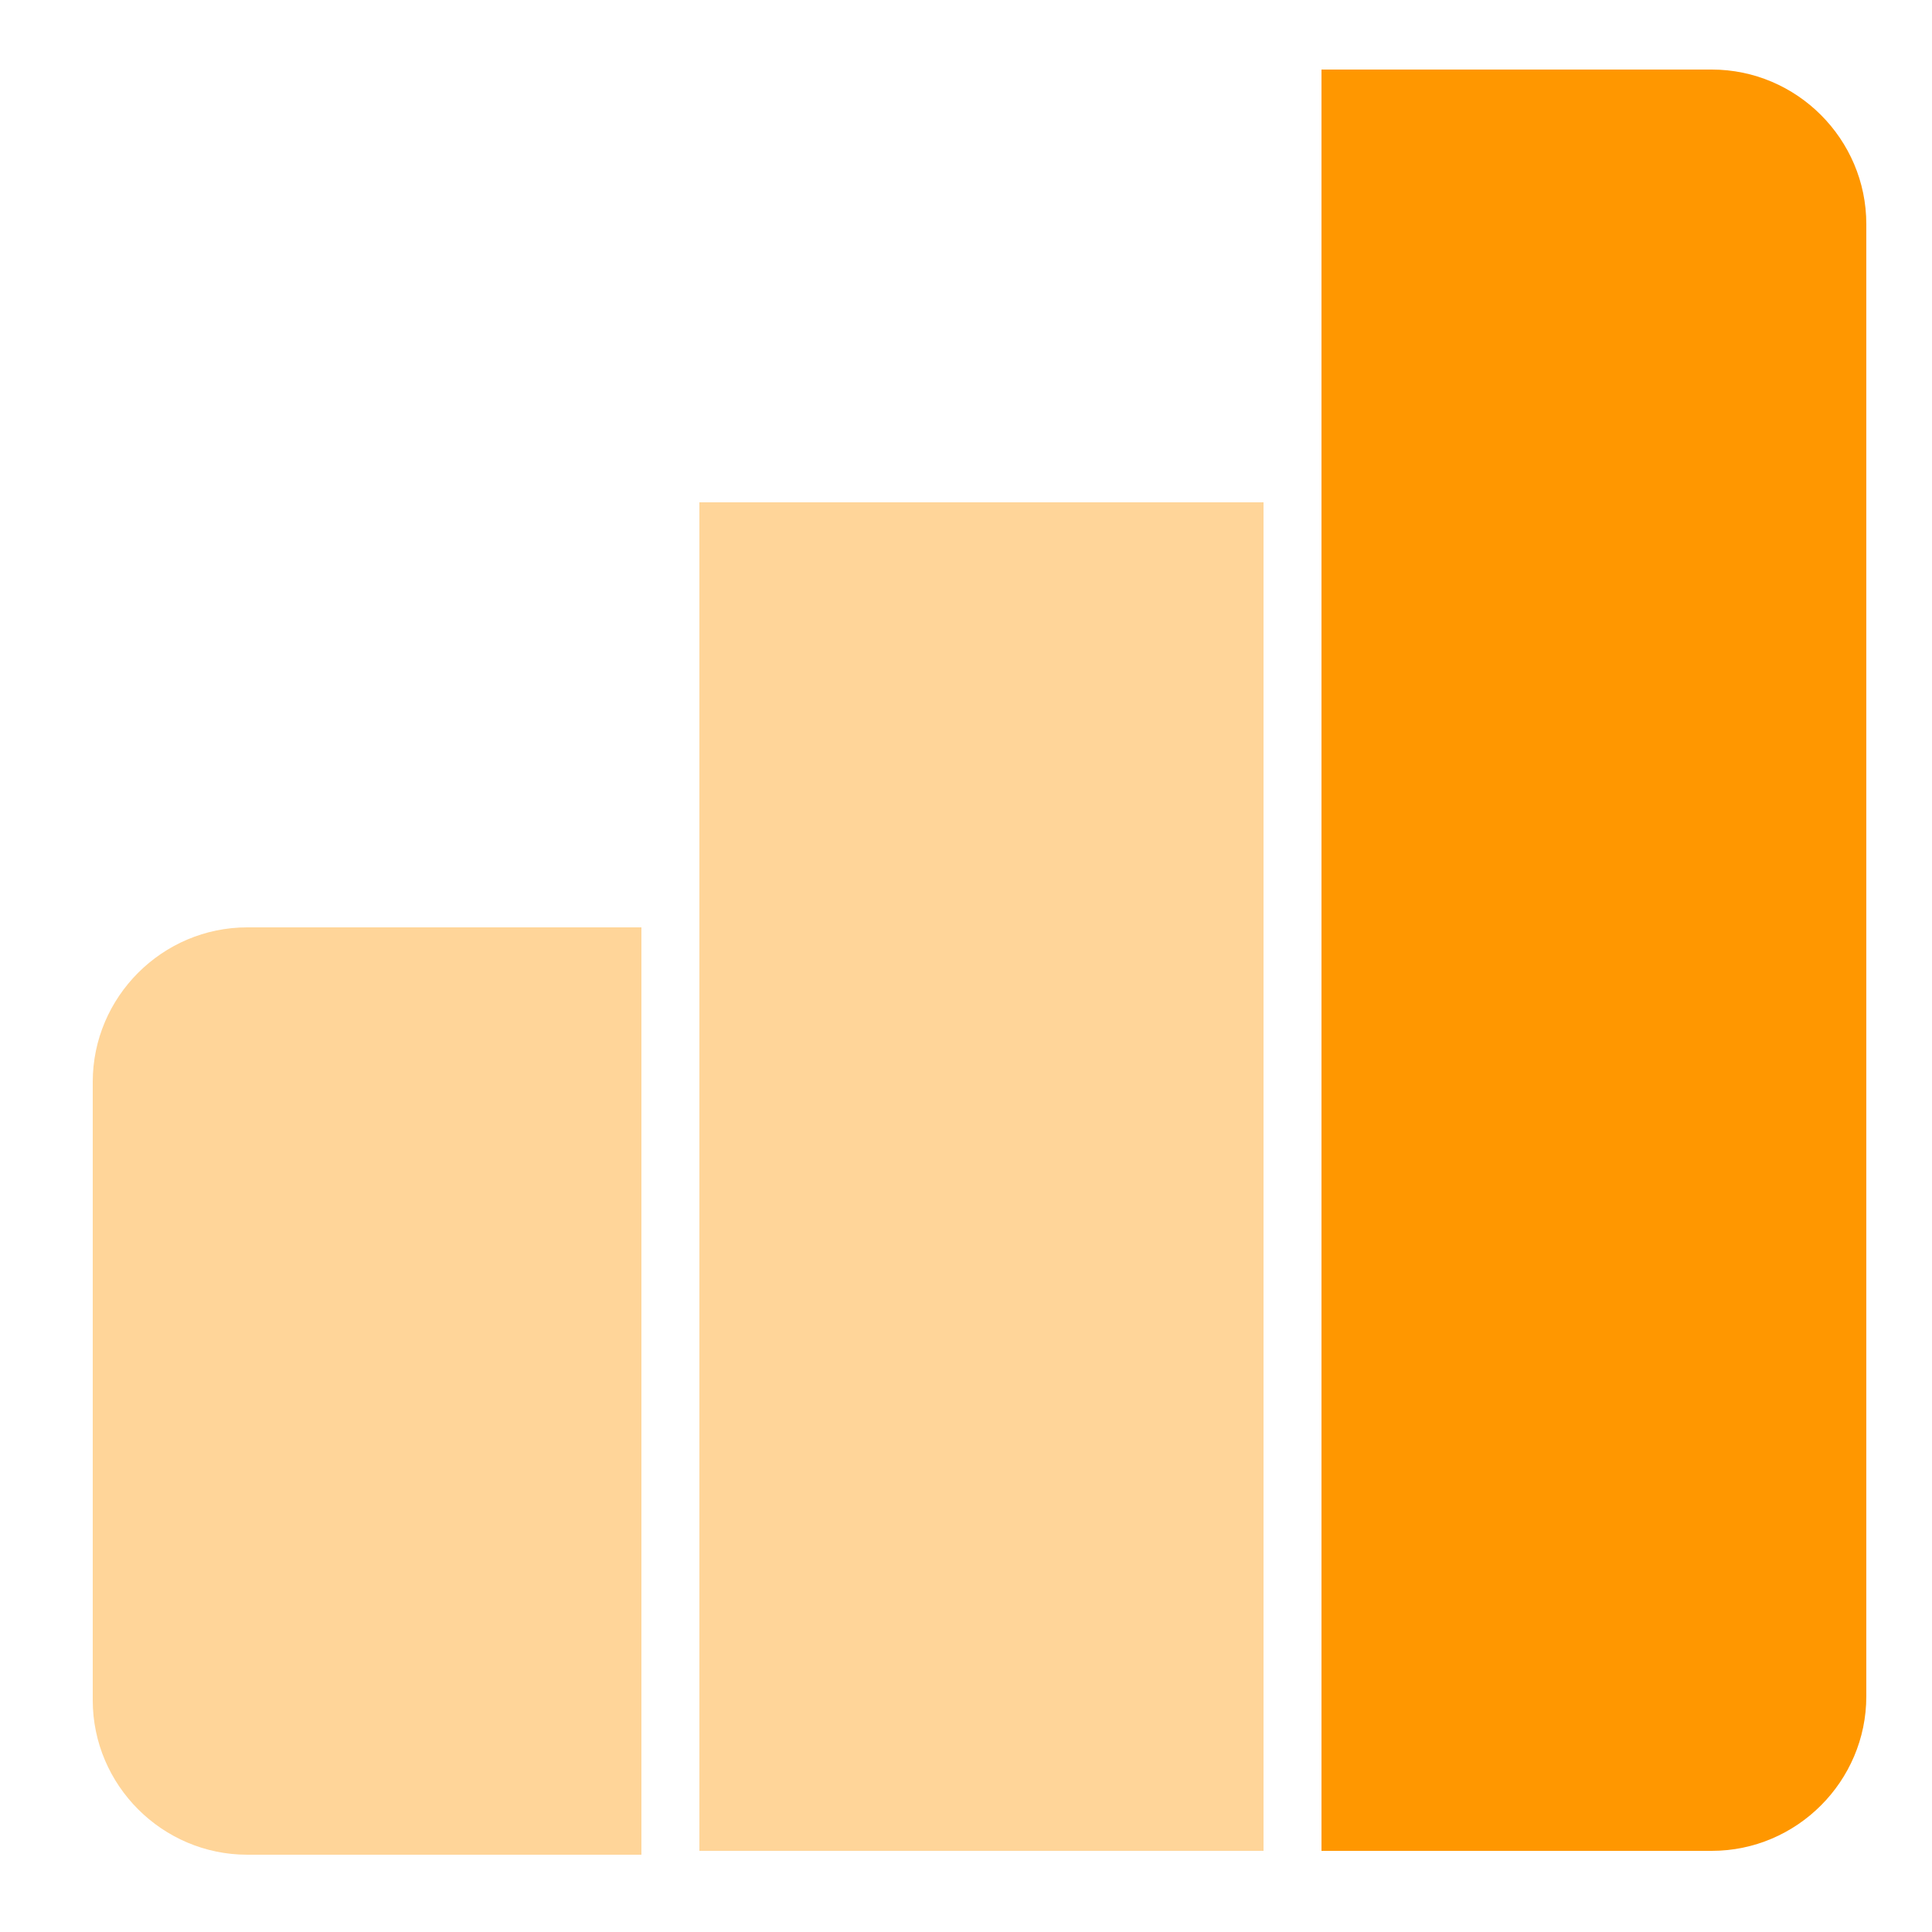
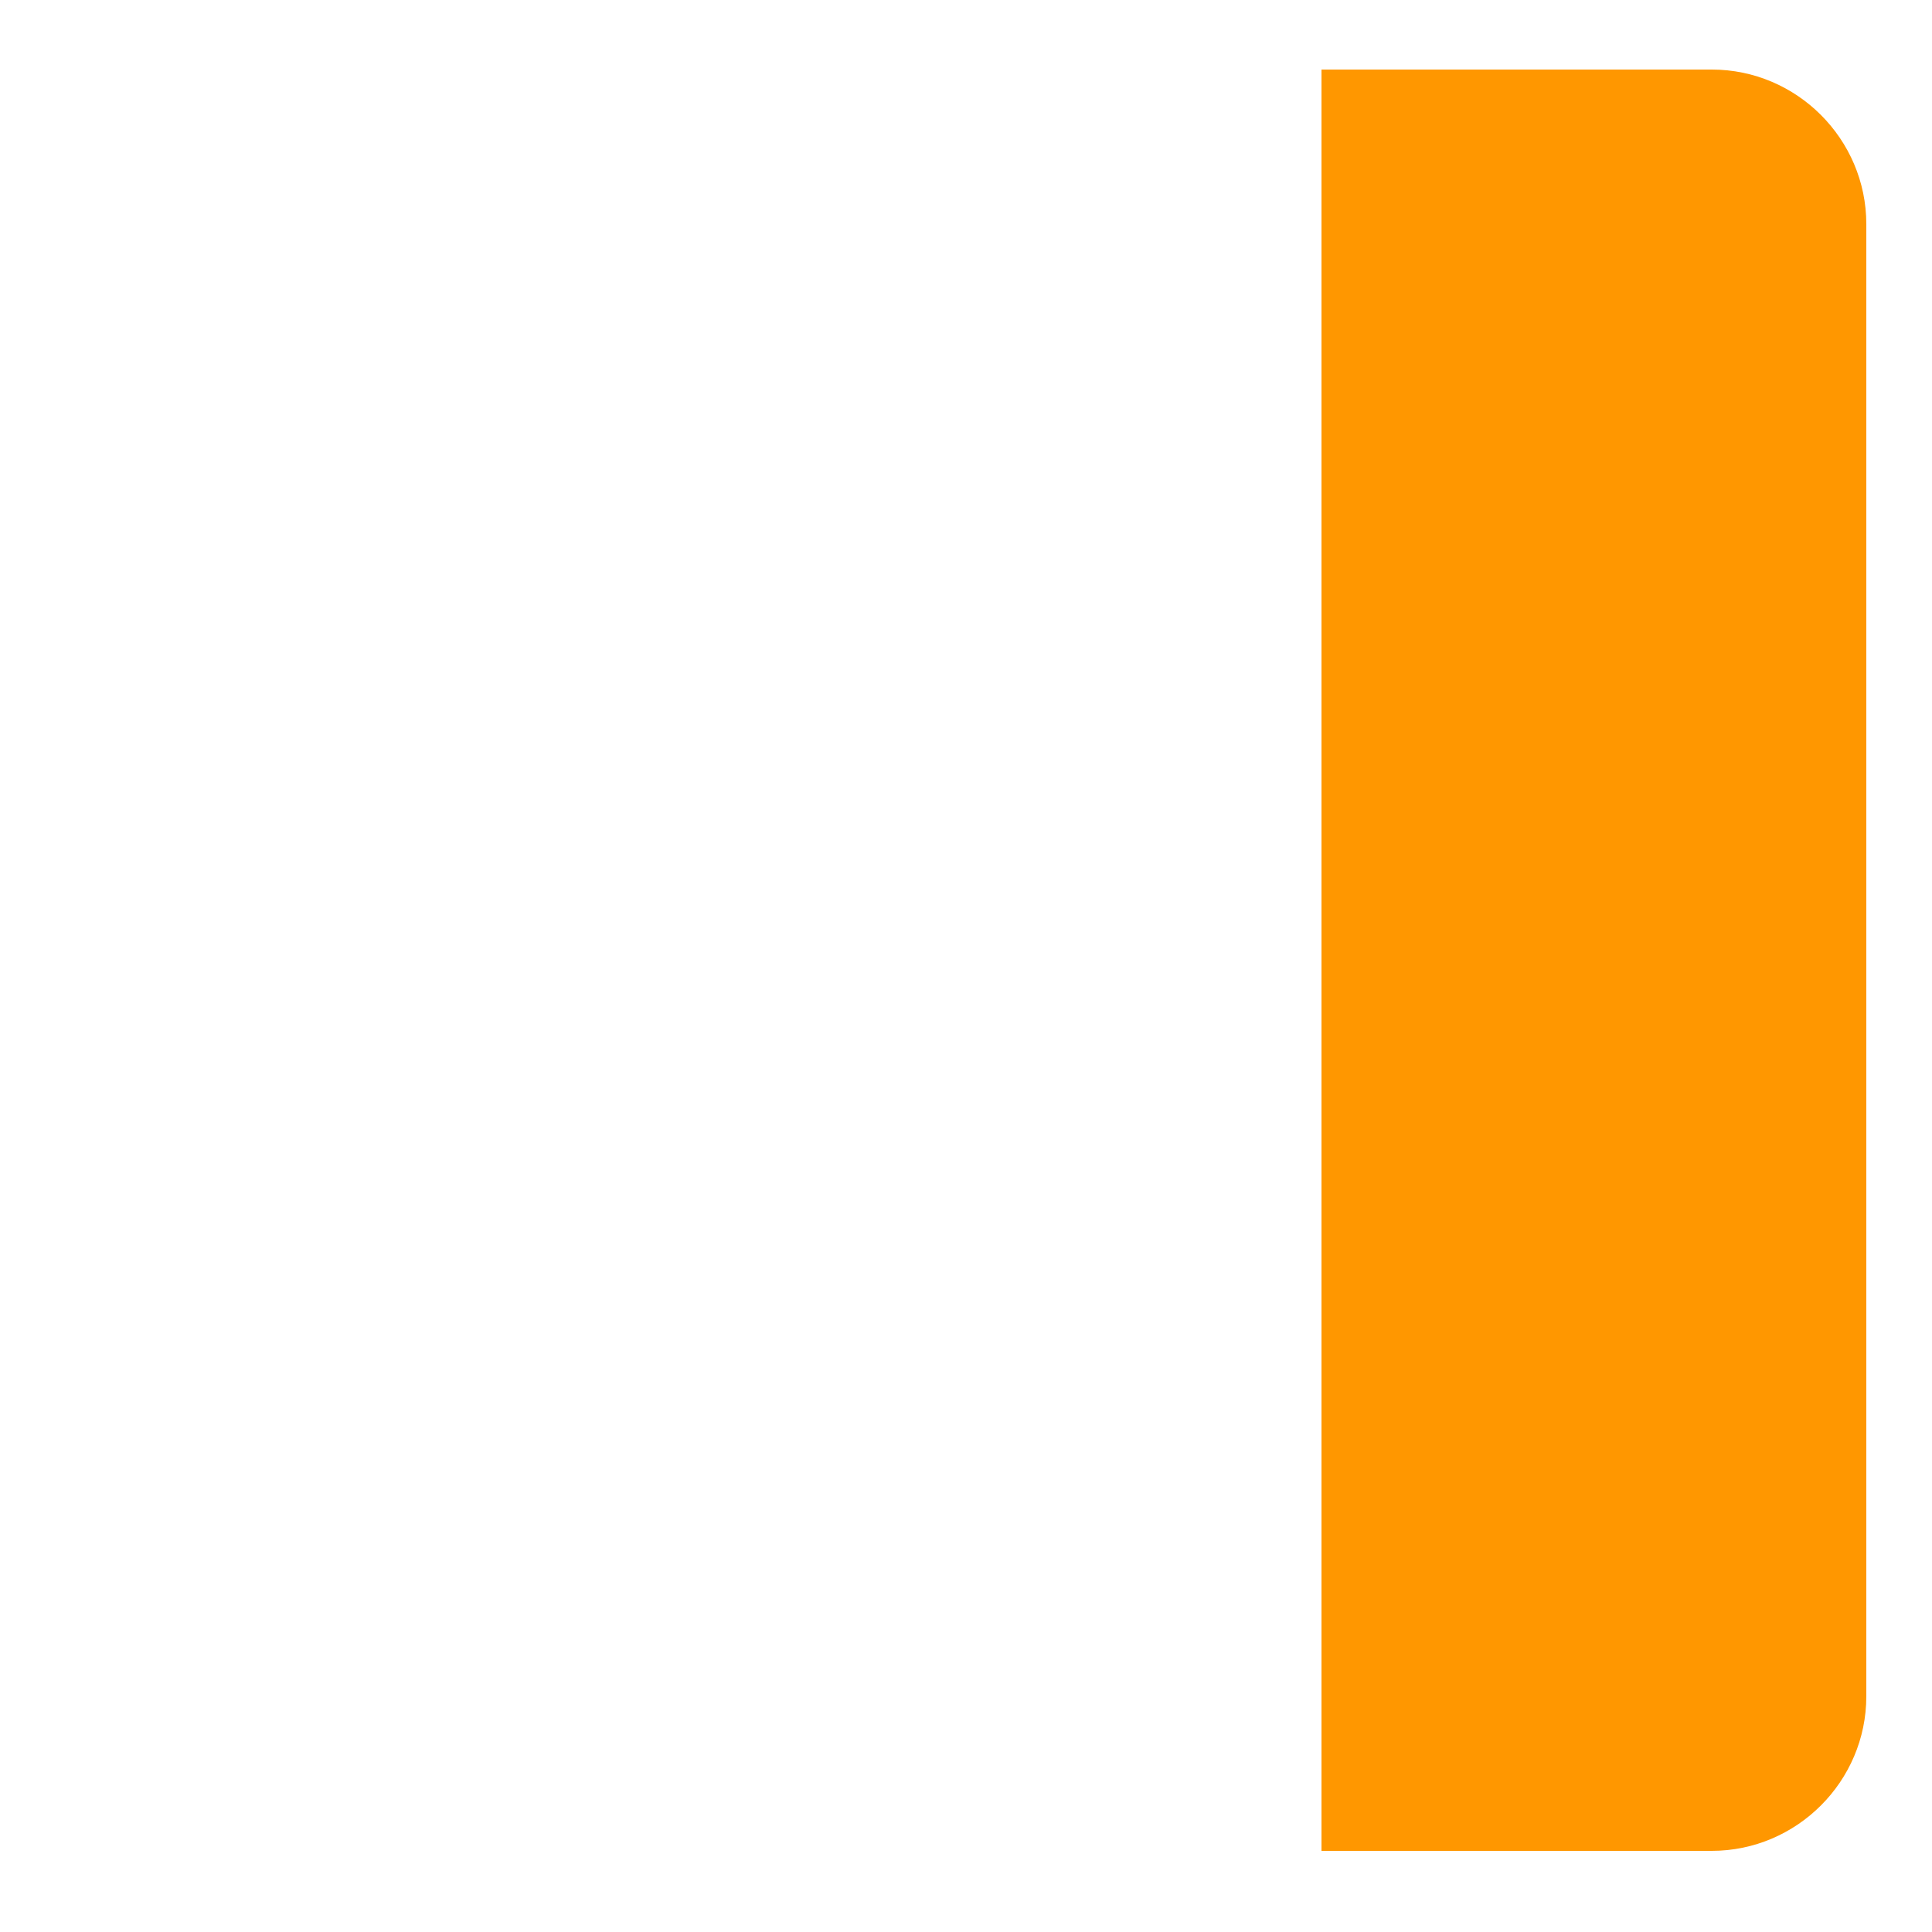
<svg xmlns="http://www.w3.org/2000/svg" version="1.1" id="Слой_1" x="0px" y="0px" viewBox="0 0 50 50" width="30" height="30" style="enable-background:new 0 0 50 50;" xml:space="preserve">
  <style type="text/css">
	.st0{opacity:0.4;fill-rule:evenodd;clip-rule:evenodd;fill:#FF9700;}
	.st1{fill-rule:evenodd;clip-rule:evenodd;fill:#FF9700;}
</style>
-   <path class="st0" d="M16.5,48H6.4c-2.2,0-4-1.8-4-4V28c0-2.2,1.8-4,4-4h10.2V48z" />
  <path class="st1" d="M34.2,1.8h10.1c2.2,0,4,1.8,4,4v38.1c0,2.2-1.8,4-4,4H34.2V1.8z" />
-   <rect x="18.1" y="13" class="st0" width="14.6" height="34.9" />
</svg>